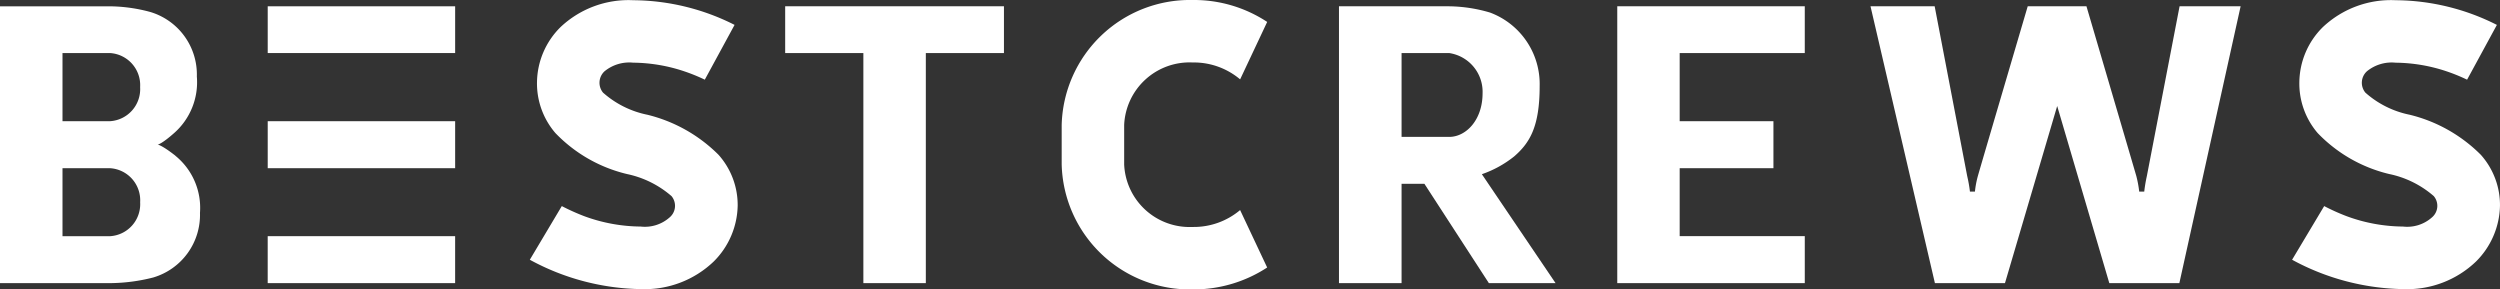
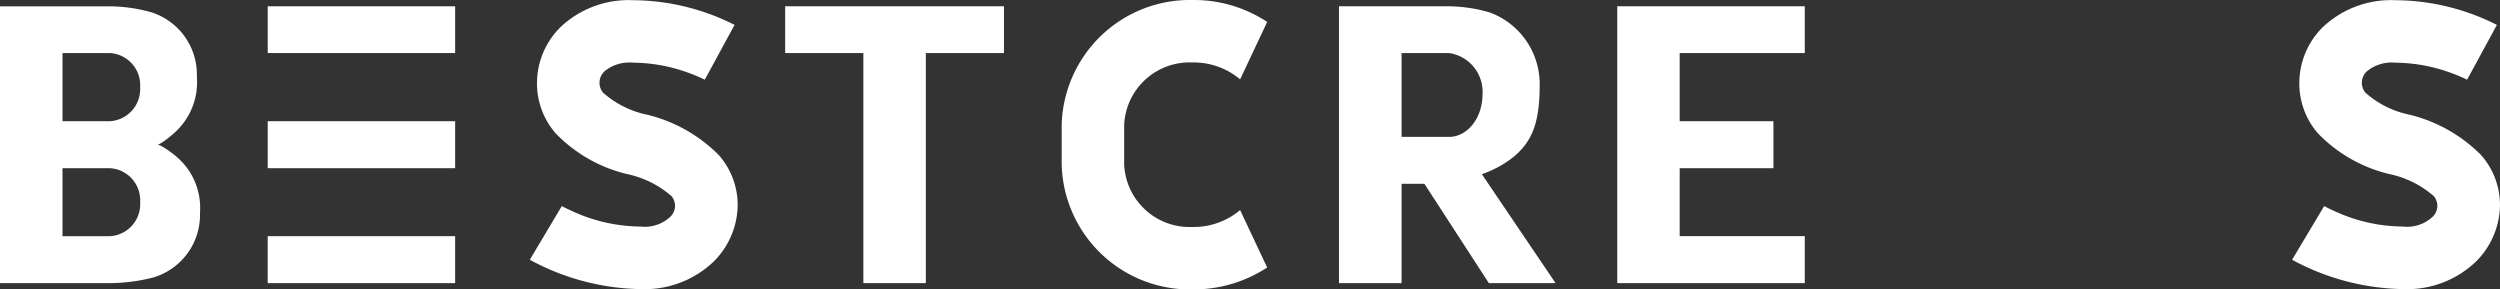
<svg xmlns="http://www.w3.org/2000/svg" width="153.214" height="17.736">
  <rect width="100%" height="100%" fill="#333333" stroke="none" />
  <defs>
    <clipPath id="a">
      <path data-name="長方形 1626" fill="#fff" d="M0 0h153.214v17.736H0z" />
    </clipPath>
  </defs>
  <g clip-path="url(#a)" fill="#fff">
    <path data-name="パス 896" d="M38.409 10.663a6.049 6.049 0 012.745 1.356.928.928 0 01-.126 1.313 2.276 2.276 0 01-1.765.552 10.184 10.184 0 01-3.464-.638 13.2 13.2 0 01-1.369-.616l-1.96 3.289a14.678 14.678 0 006.843 1.8 6.111 6.111 0 004.425-1.69 4.956 4.956 0 001.471-3.425 4.62 4.62 0 00-1.176-3.12 9.282 9.282 0 00-4.359-2.452 5.829 5.829 0 01-2.717-1.356.951.951 0 01.1-1.313 2.391 2.391 0 011.748-.522 10.093 10.093 0 013.148.536 10.911 10.911 0 011.241.506l1.825-3.358A13.944 13.944 0 0038.801.013a6.069 6.069 0 00-4.445 1.644 4.835 4.835 0 00-1.446 3.391 4.655 4.655 0 001.129 3.107 8.957 8.957 0 004.374 2.508" />
    <path data-name="パス 897" d="M146.414 10.663a6.024 6.024 0 012.742 1.356.927.927 0 01-.123 1.313 2.275 2.275 0 01-1.765.552 10.145 10.145 0 01-3.461-.638 12.554 12.554 0 01-1.368-.616l-1.967 3.289a14.728 14.728 0 006.846 1.8 6.1 6.1 0 004.424-1.69 4.953 4.953 0 001.471-3.425 4.621 4.621 0 00-1.177-3.12 9.264 9.264 0 00-4.357-2.452 5.821 5.821 0 01-2.715-1.355.949.949 0 01.1-1.313 2.4 2.4 0 011.753-.522 10.1 10.1 0 013.143.536 10.86 10.86 0 011.237.506l1.826-3.358a13.915 13.915 0 00-6.212-1.513 6.084 6.084 0 00-4.45 1.644 4.818 4.818 0 00-1.444 3.391 4.66 4.66 0 001.123 3.107 8.958 8.958 0 004.374 2.508" />
    <path data-name="パス 898" d="M73.066 3.828h.084a4.4 4.4 0 012.852 1.036l1.658-3.52A8.147 8.147 0 0073.15 0h-.084a7.861 7.861 0 00-8 7.659v2.419a7.861 7.861 0 008 7.659h.084a8.228 8.228 0 004.509-1.343l-1.658-3.52a4.4 4.4 0 01-2.852 1.036h-.084a4.012 4.012 0 01-4.17-3.831v-2.42a4.01 4.01 0 014.17-3.831" />
    <path data-name="パス 899" d="M6.749 7.427H3.83V3.252h2.92A1.971 1.971 0 018.588 5.34a1.969 1.969 0 01-1.839 2.087m0 7.047H3.83v-4.165h2.92a1.968 1.968 0 011.839 2.088 1.965 1.965 0 01-1.839 2.078m4-4.933c-.869-.678-1.087-.678-1.087-.678s.237-.024 1.025-.724a4.151 4.151 0 001.376-3.451A4 4 0 009.2.731 9.792 9.792 0 006.747.387H0v16.965h6.749a10.938 10.938 0 002.645-.347 4 4 0 002.862-3.96 4.111 4.111 0 00-1.509-3.5" />
    <path data-name="パス 900" d="M88.814 8.39h-2.918V3.252h2.921a2.4 2.4 0 012.044 2.455c0 1.671-1.033 2.683-2.044 2.683m2 2.286a6.633 6.633 0 001.979-1.089c.983-.85 1.563-1.863 1.563-4.317a4.674 4.674 0 00-3.042-4.5 9.139 9.139 0 00-2.506-.384H82.06v16.966h3.836v-6.087h1.4l3.95 6.087h4.088z" />
-     <path data-name="パス 901" d="M131.572 10.786a9.185 9.185 0 00-.161.956h-.308a6.864 6.864 0 00-.178-.956c-.132-.46-3.055-10.4-3.055-10.4h-3.6s-2.928 9.939-3.055 10.4a5.806 5.806 0 00-.18.956h-.306a8.511 8.511 0 00-.169-.956l-1.993-10.4h-3.932l3.947 16.966h4.294l3.2-10.855 3.194 10.855h4.293L137.318.386h-3.741z" />
    <path data-name="長方形 1623" d="M16.407.386h11.487v2.865H16.407z" />
    <path data-name="長方形 1624" d="M16.406 14.474h11.487v2.878H16.406z" />
    <path data-name="長方形 1625" d="M16.407 7.427h11.487v2.882H16.407z" />
    <path data-name="パス 902" d="M48.12.386v2.866h4.792v14.1h3.828v-14.1h4.788V.386z" />
    <path data-name="パス 903" d="M99.115.386v16.966h11.492v-2.879h-7.667v-4.165h5.746V7.427h-5.746V3.252h7.667V.386z" />
  </g>
</svg>